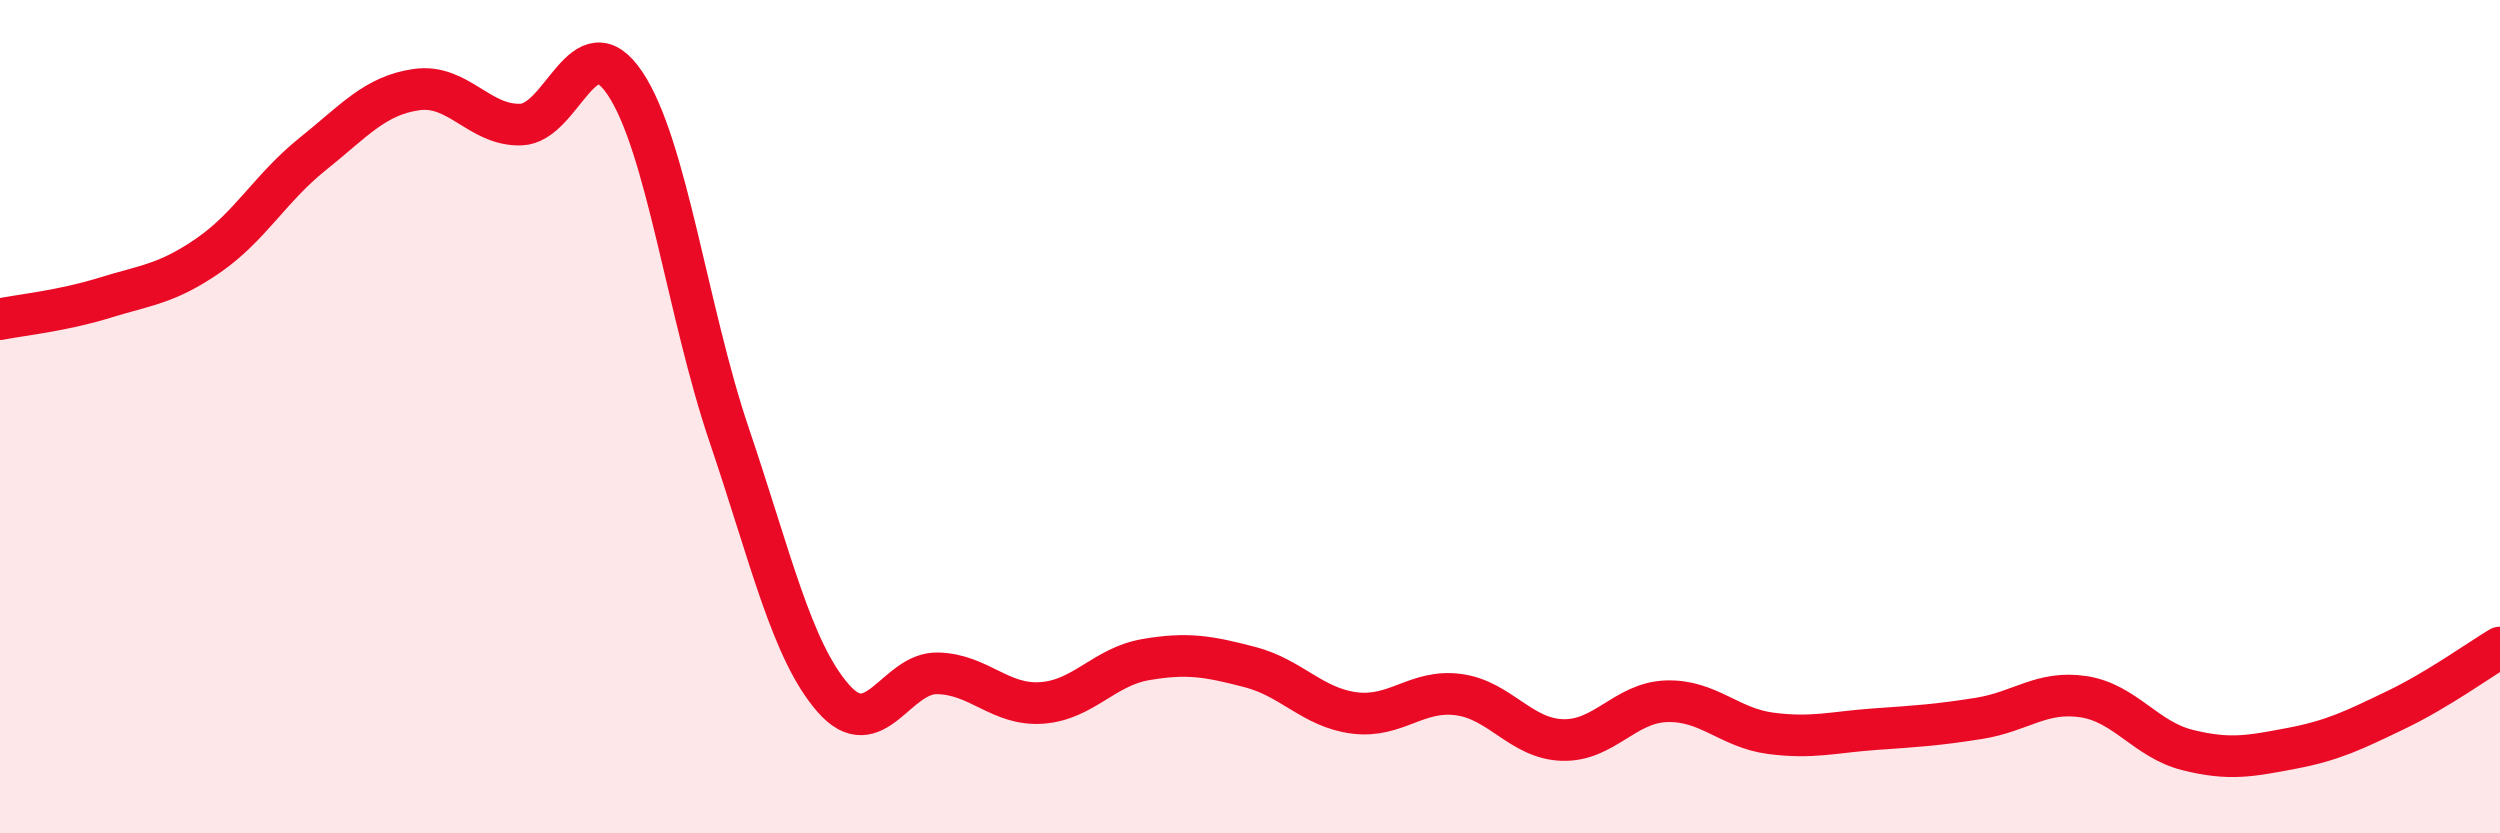
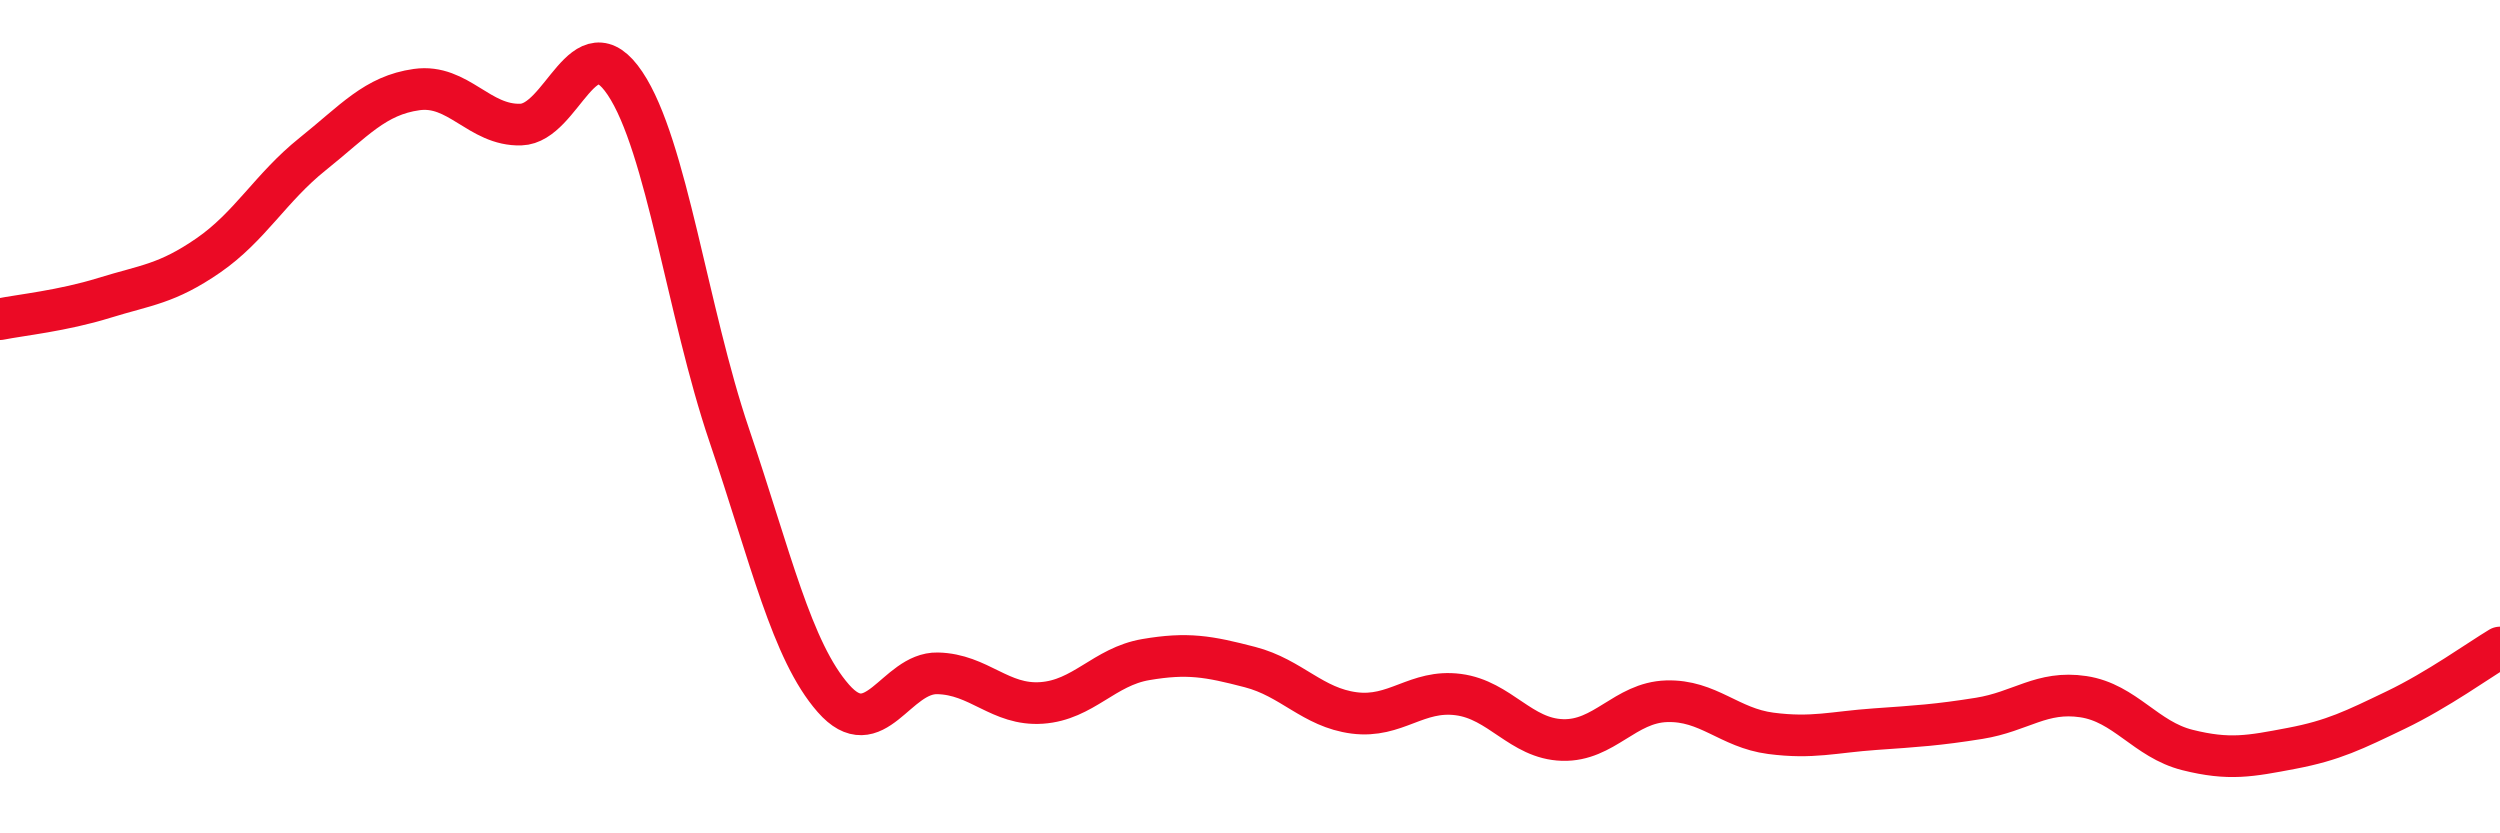
<svg xmlns="http://www.w3.org/2000/svg" width="60" height="20" viewBox="0 0 60 20">
-   <path d="M 0,7.66 C 0.5,7.56 1.5,7.46 2.5,7.15 C 3.5,6.84 4,6.82 5,6.13 C 6,5.44 6.5,4.5 7.5,3.7 C 8.5,2.9 9,2.29 10,2.15 C 11,2.01 11.5,3.02 12.5,2.99 C 13.5,2.96 14,0.51 15,2 C 16,3.49 16.5,7.49 17.5,10.44 C 18.5,13.39 19,15.62 20,16.76 C 21,17.9 21.5,16.14 22.5,16.16 C 23.5,16.18 24,16.94 25,16.87 C 26,16.8 26.5,16 27.5,15.83 C 28.5,15.66 29,15.75 30,16.01 C 31,16.27 31.5,16.98 32.5,17.11 C 33.5,17.24 34,16.54 35,16.67 C 36,16.8 36.5,17.73 37.5,17.76 C 38.5,17.79 39,16.86 40,16.83 C 41,16.8 41.5,17.47 42.5,17.6 C 43.5,17.73 44,17.57 45,17.5 C 46,17.43 46.5,17.4 47.5,17.24 C 48.5,17.08 49,16.57 50,16.72 C 51,16.87 51.5,17.75 52.5,18 C 53.5,18.25 54,18.15 55,17.96 C 56,17.77 56.5,17.52 57.5,17.04 C 58.5,16.56 59.5,15.84 60,15.54L60 20L0 20Z" fill="#EB0A25" opacity="0.1" stroke-linecap="round" stroke-linejoin="round" />
  <path d="M 0,7.66 C 0.5,7.56 1.5,7.46 2.5,7.15 C 3.5,6.84 4,6.82 5,6.13 C 6,5.44 6.5,4.5 7.5,3.7 C 8.5,2.9 9,2.29 10,2.15 C 11,2.01 11.5,3.02 12.5,2.99 C 13.5,2.96 14,0.51 15,2 C 16,3.49 16.5,7.49 17.5,10.44 C 18.5,13.39 19,15.62 20,16.76 C 21,17.9 21.5,16.14 22.5,16.16 C 23.5,16.18 24,16.94 25,16.87 C 26,16.8 26.5,16 27.5,15.83 C 28.5,15.66 29,15.75 30,16.01 C 31,16.27 31.5,16.98 32.5,17.11 C 33.5,17.24 34,16.54 35,16.67 C 36,16.8 36.5,17.73 37.5,17.76 C 38.5,17.79 39,16.86 40,16.83 C 41,16.8 41.5,17.47 42.5,17.6 C 43.5,17.73 44,17.57 45,17.5 C 46,17.43 46.5,17.4 47.5,17.24 C 48.5,17.08 49,16.57 50,16.72 C 51,16.87 51.5,17.75 52.5,18 C 53.5,18.25 54,18.15 55,17.96 C 56,17.77 56.5,17.52 57.5,17.04 C 58.5,16.56 59.5,15.84 60,15.54" stroke="#EB0A25" stroke-width="1" fill="none" stroke-linecap="round" stroke-linejoin="round" />
</svg>